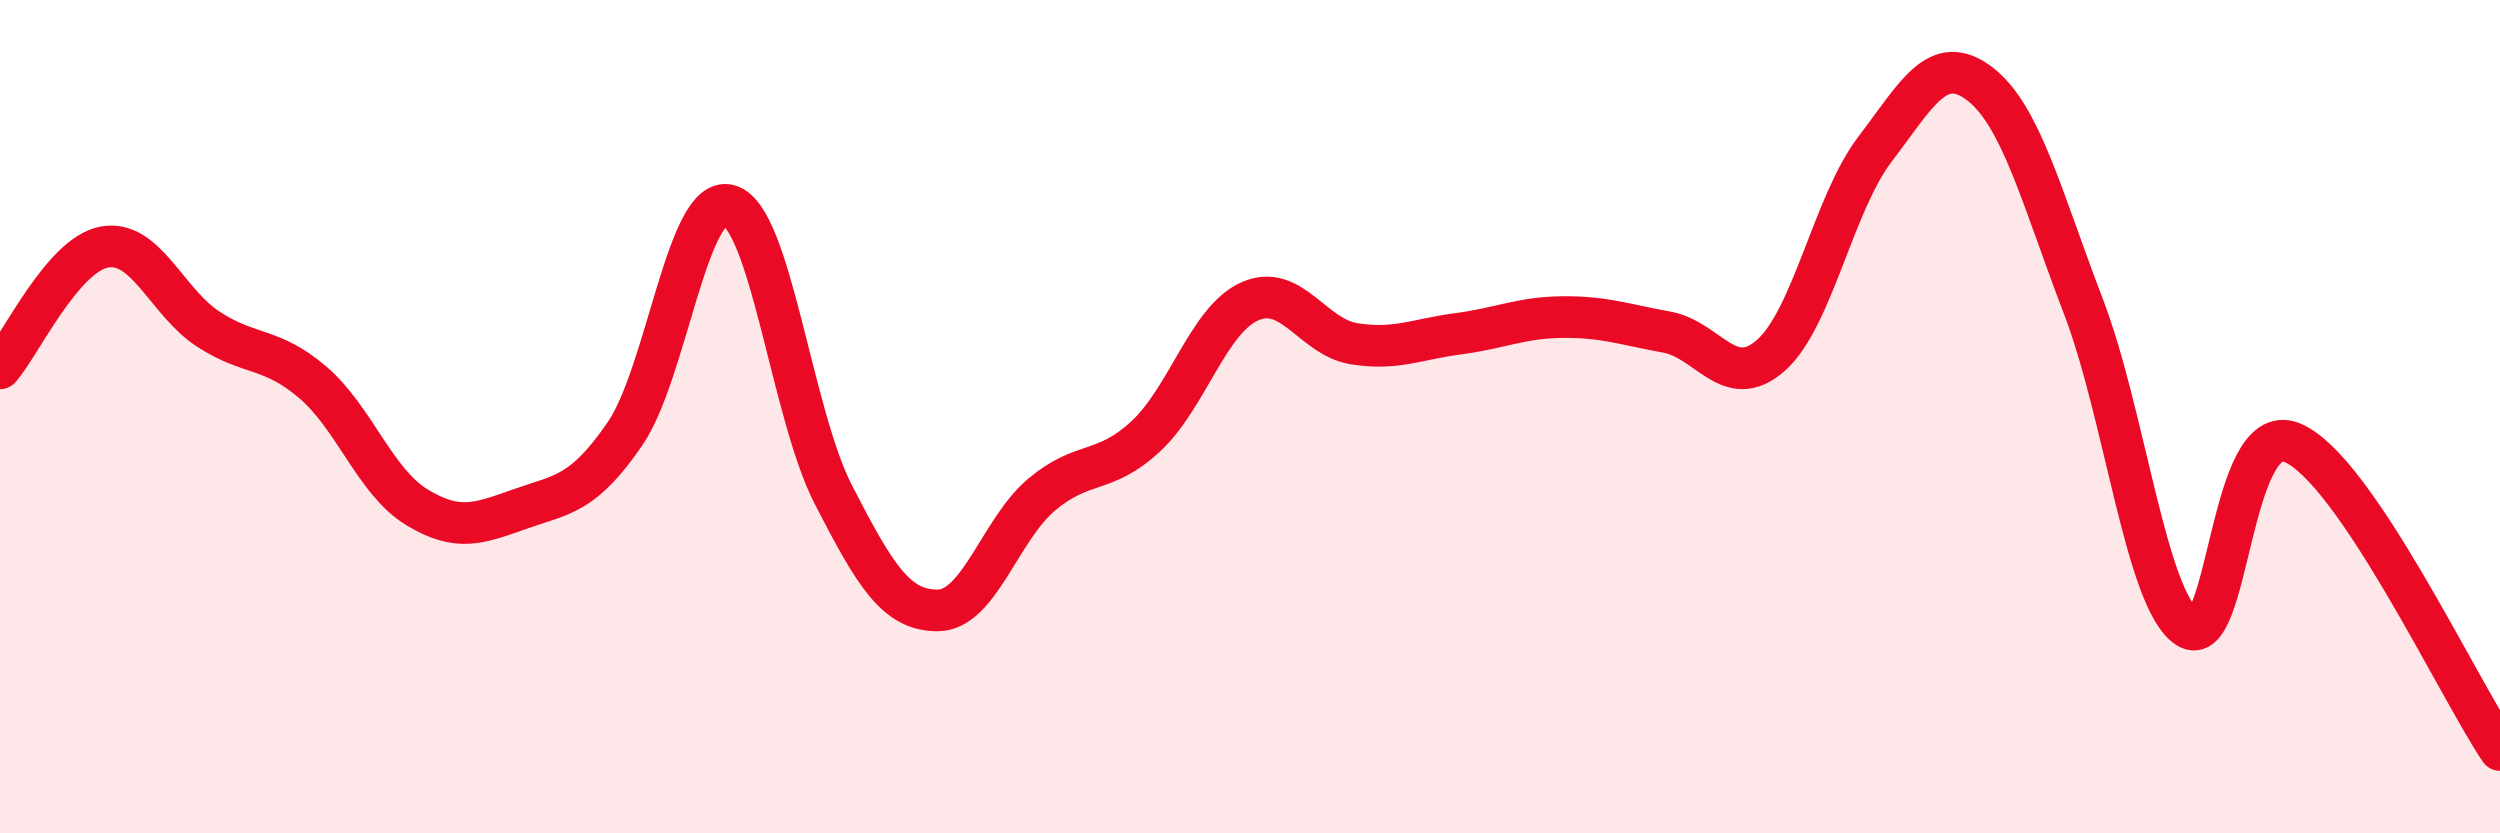
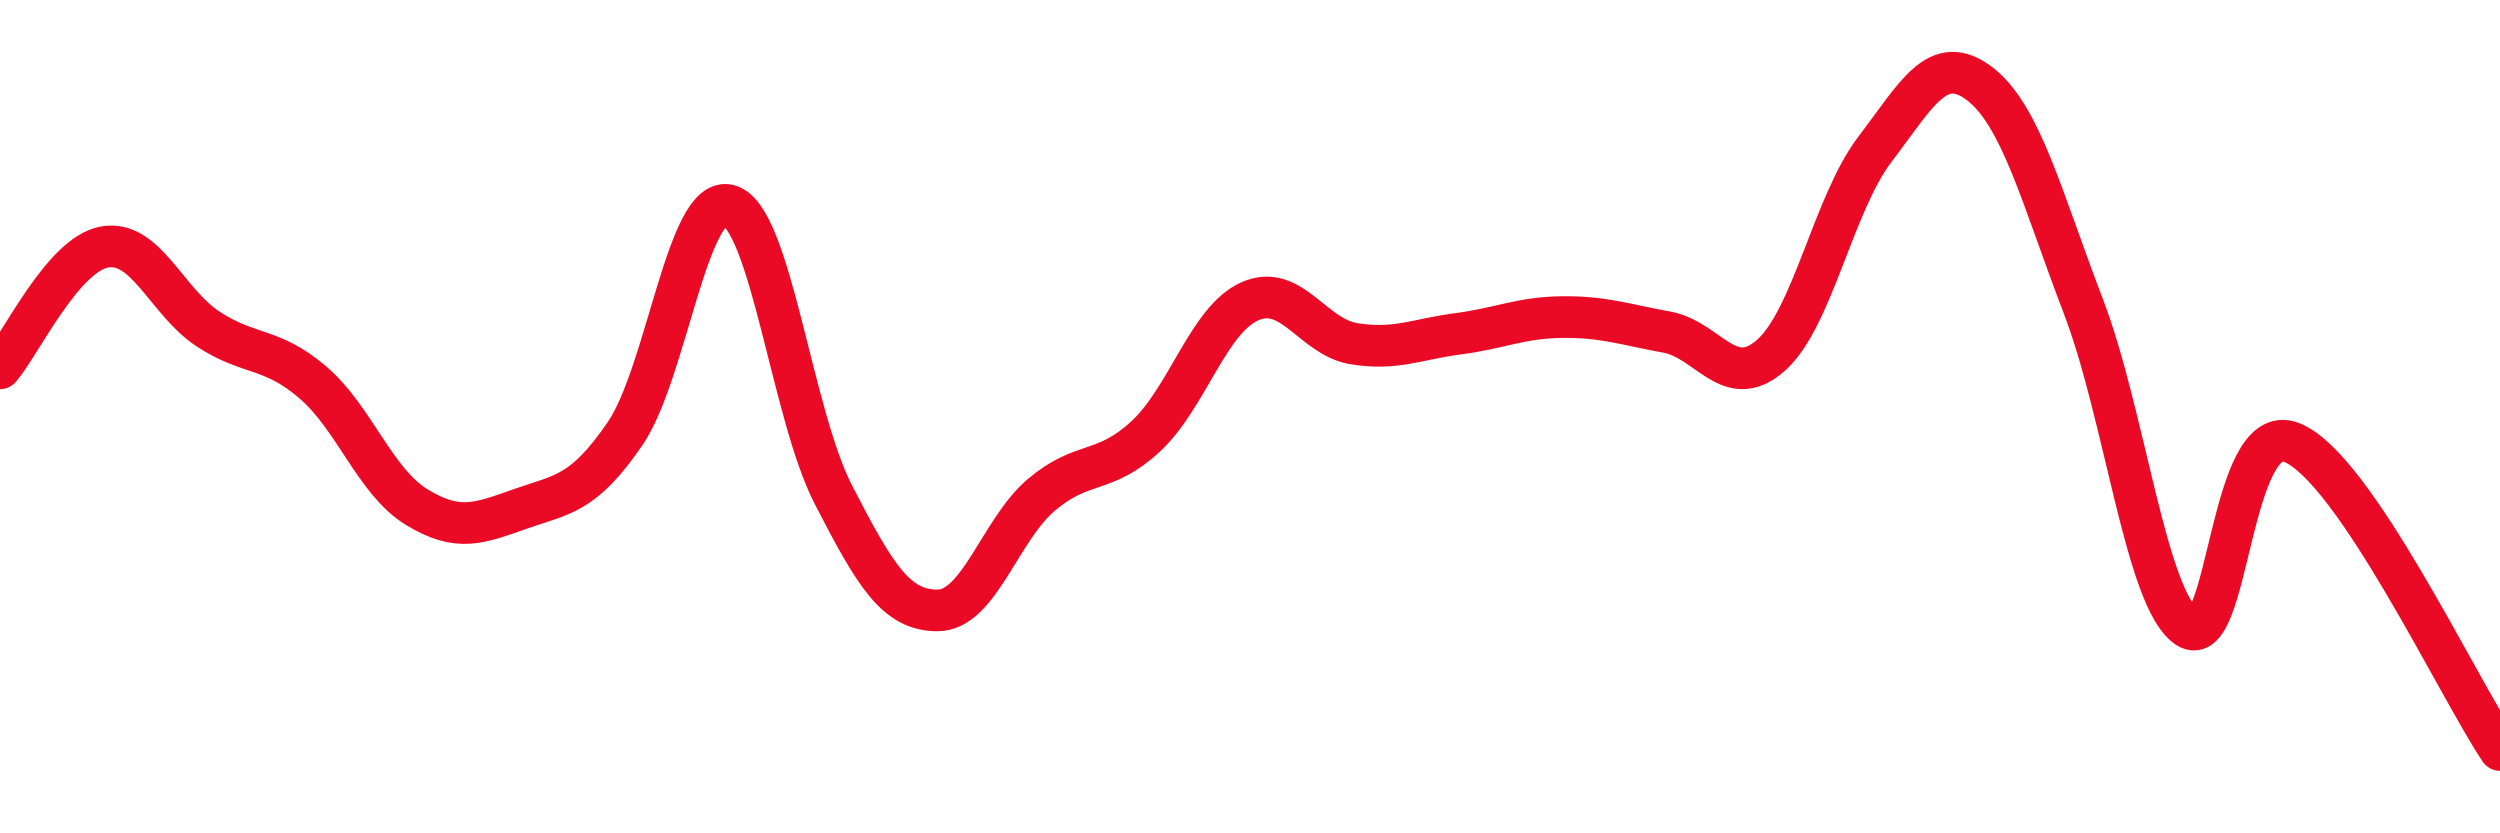
<svg xmlns="http://www.w3.org/2000/svg" width="60" height="20" viewBox="0 0 60 20">
-   <path d="M 0,8.84 C 0.5,8.26 1.5,6.12 2.5,5.93 C 3.5,5.74 4,7.25 5,7.9 C 6,8.55 6.5,8.32 7.5,9.17 C 8.5,10.02 9,11.56 10,12.17 C 11,12.78 11.5,12.56 12.5,12.21 C 13.5,11.86 14,11.87 15,10.41 C 16,8.95 16.5,4.64 17.5,4.93 C 18.5,5.22 19,9.93 20,11.87 C 21,13.81 21.5,14.65 22.5,14.65 C 23.5,14.65 24,12.71 25,11.87 C 26,11.03 26.5,11.4 27.5,10.47 C 28.5,9.54 29,7.67 30,7.23 C 31,6.79 31.5,8.09 32.5,8.25 C 33.5,8.41 34,8.14 35,8.01 C 36,7.88 36.5,7.62 37.5,7.61 C 38.5,7.6 39,7.79 40,7.97 C 41,8.15 41.5,9.41 42.5,8.53 C 43.5,7.65 44,4.89 45,3.58 C 46,2.27 46.5,1.25 47.5,2 C 48.5,2.75 49,4.74 50,7.35 C 51,9.96 51.5,14.41 52.5,15.06 C 53.5,15.71 53.5,10.03 55,10.62 C 56.5,11.21 59,16.52 60,18L60 20L0 20Z" fill="#EB0A25" opacity="0.1" stroke-linecap="round" stroke-linejoin="round" />
  <path d="M 0,8.84 C 0.5,8.26 1.5,6.12 2.5,5.93 C 3.5,5.74 4,7.25 5,7.9 C 6,8.55 6.5,8.32 7.5,9.17 C 8.5,10.02 9,11.56 10,12.17 C 11,12.78 11.5,12.56 12.5,12.21 C 13.5,11.86 14,11.87 15,10.41 C 16,8.95 16.5,4.64 17.5,4.93 C 18.5,5.22 19,9.93 20,11.87 C 21,13.81 21.5,14.65 22.5,14.65 C 23.5,14.65 24,12.71 25,11.87 C 26,11.03 26.5,11.4 27.5,10.47 C 28.5,9.54 29,7.67 30,7.23 C 31,6.79 31.5,8.09 32.5,8.25 C 33.5,8.41 34,8.14 35,8.01 C 36,7.88 36.5,7.62 37.5,7.61 C 38.5,7.6 39,7.79 40,7.97 C 41,8.15 41.5,9.41 42.5,8.53 C 43.5,7.65 44,4.89 45,3.58 C 46,2.27 46.5,1.25 47.5,2 C 48.5,2.75 49,4.74 50,7.35 C 51,9.96 51.5,14.41 52.5,15.06 C 53.5,15.71 53.5,10.03 55,10.62 C 56.5,11.21 59,16.52 60,18" stroke="#EB0A25" stroke-width="1" fill="none" stroke-linecap="round" stroke-linejoin="round" />
</svg>